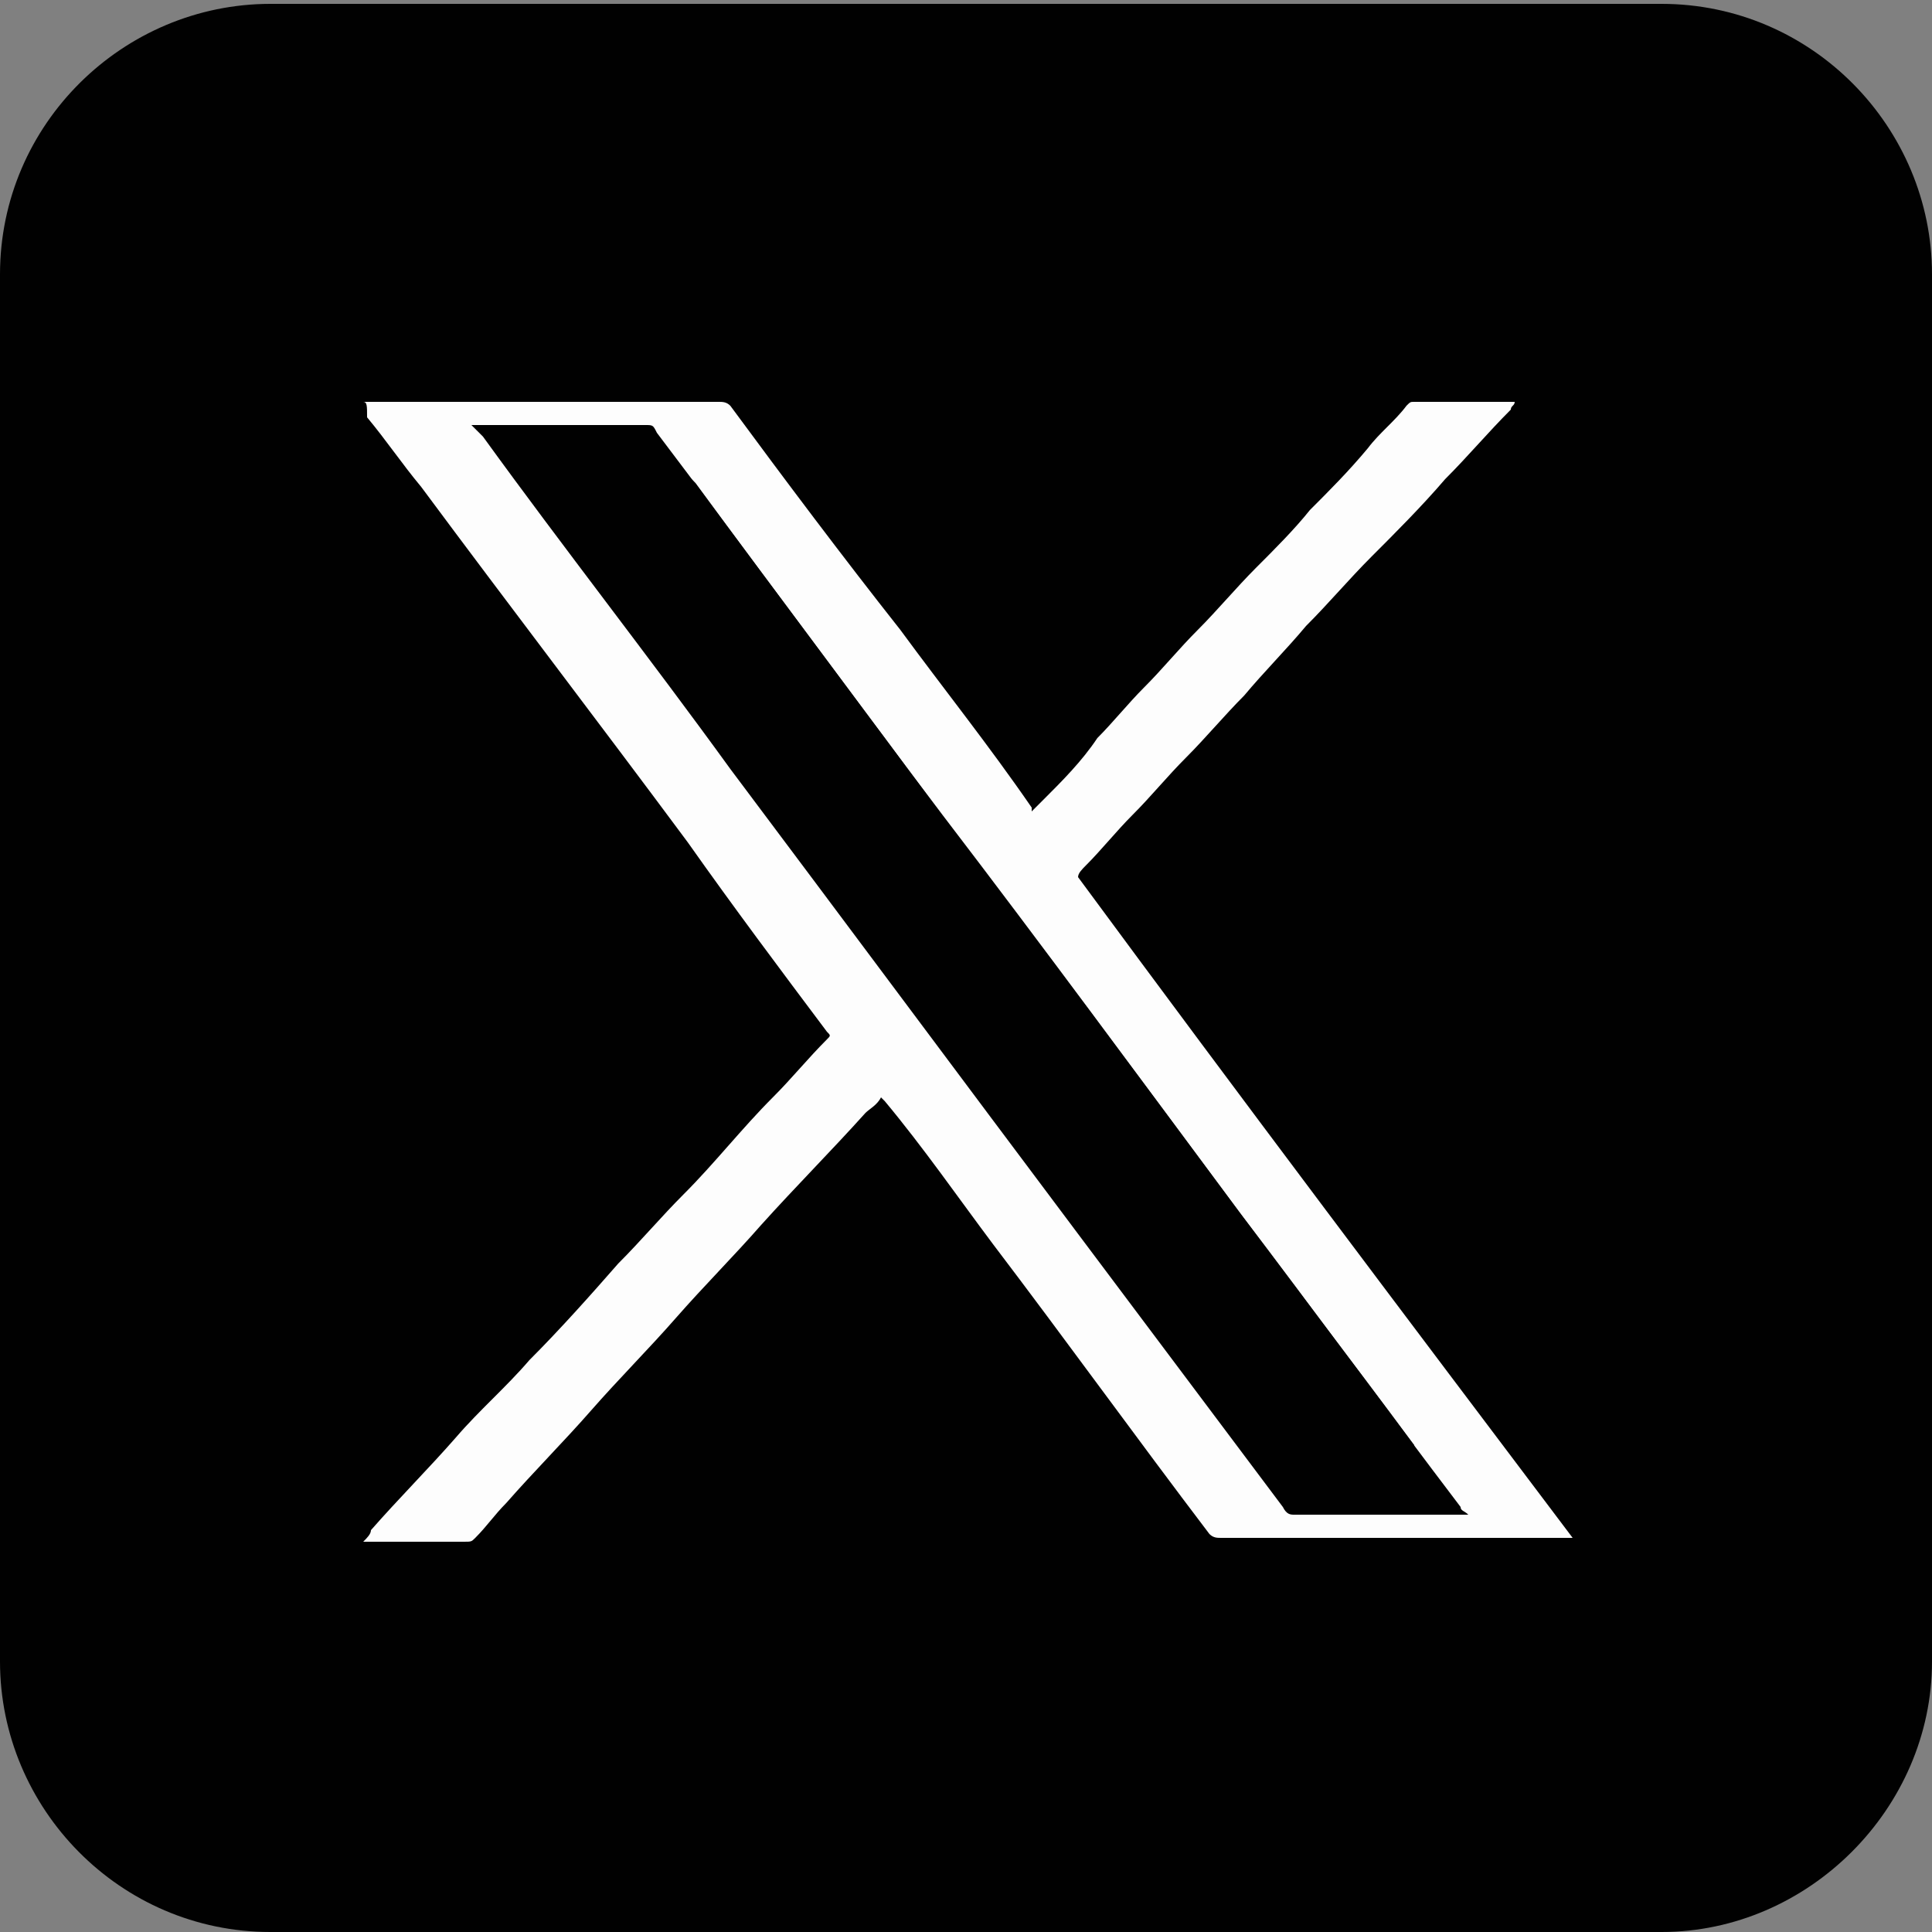
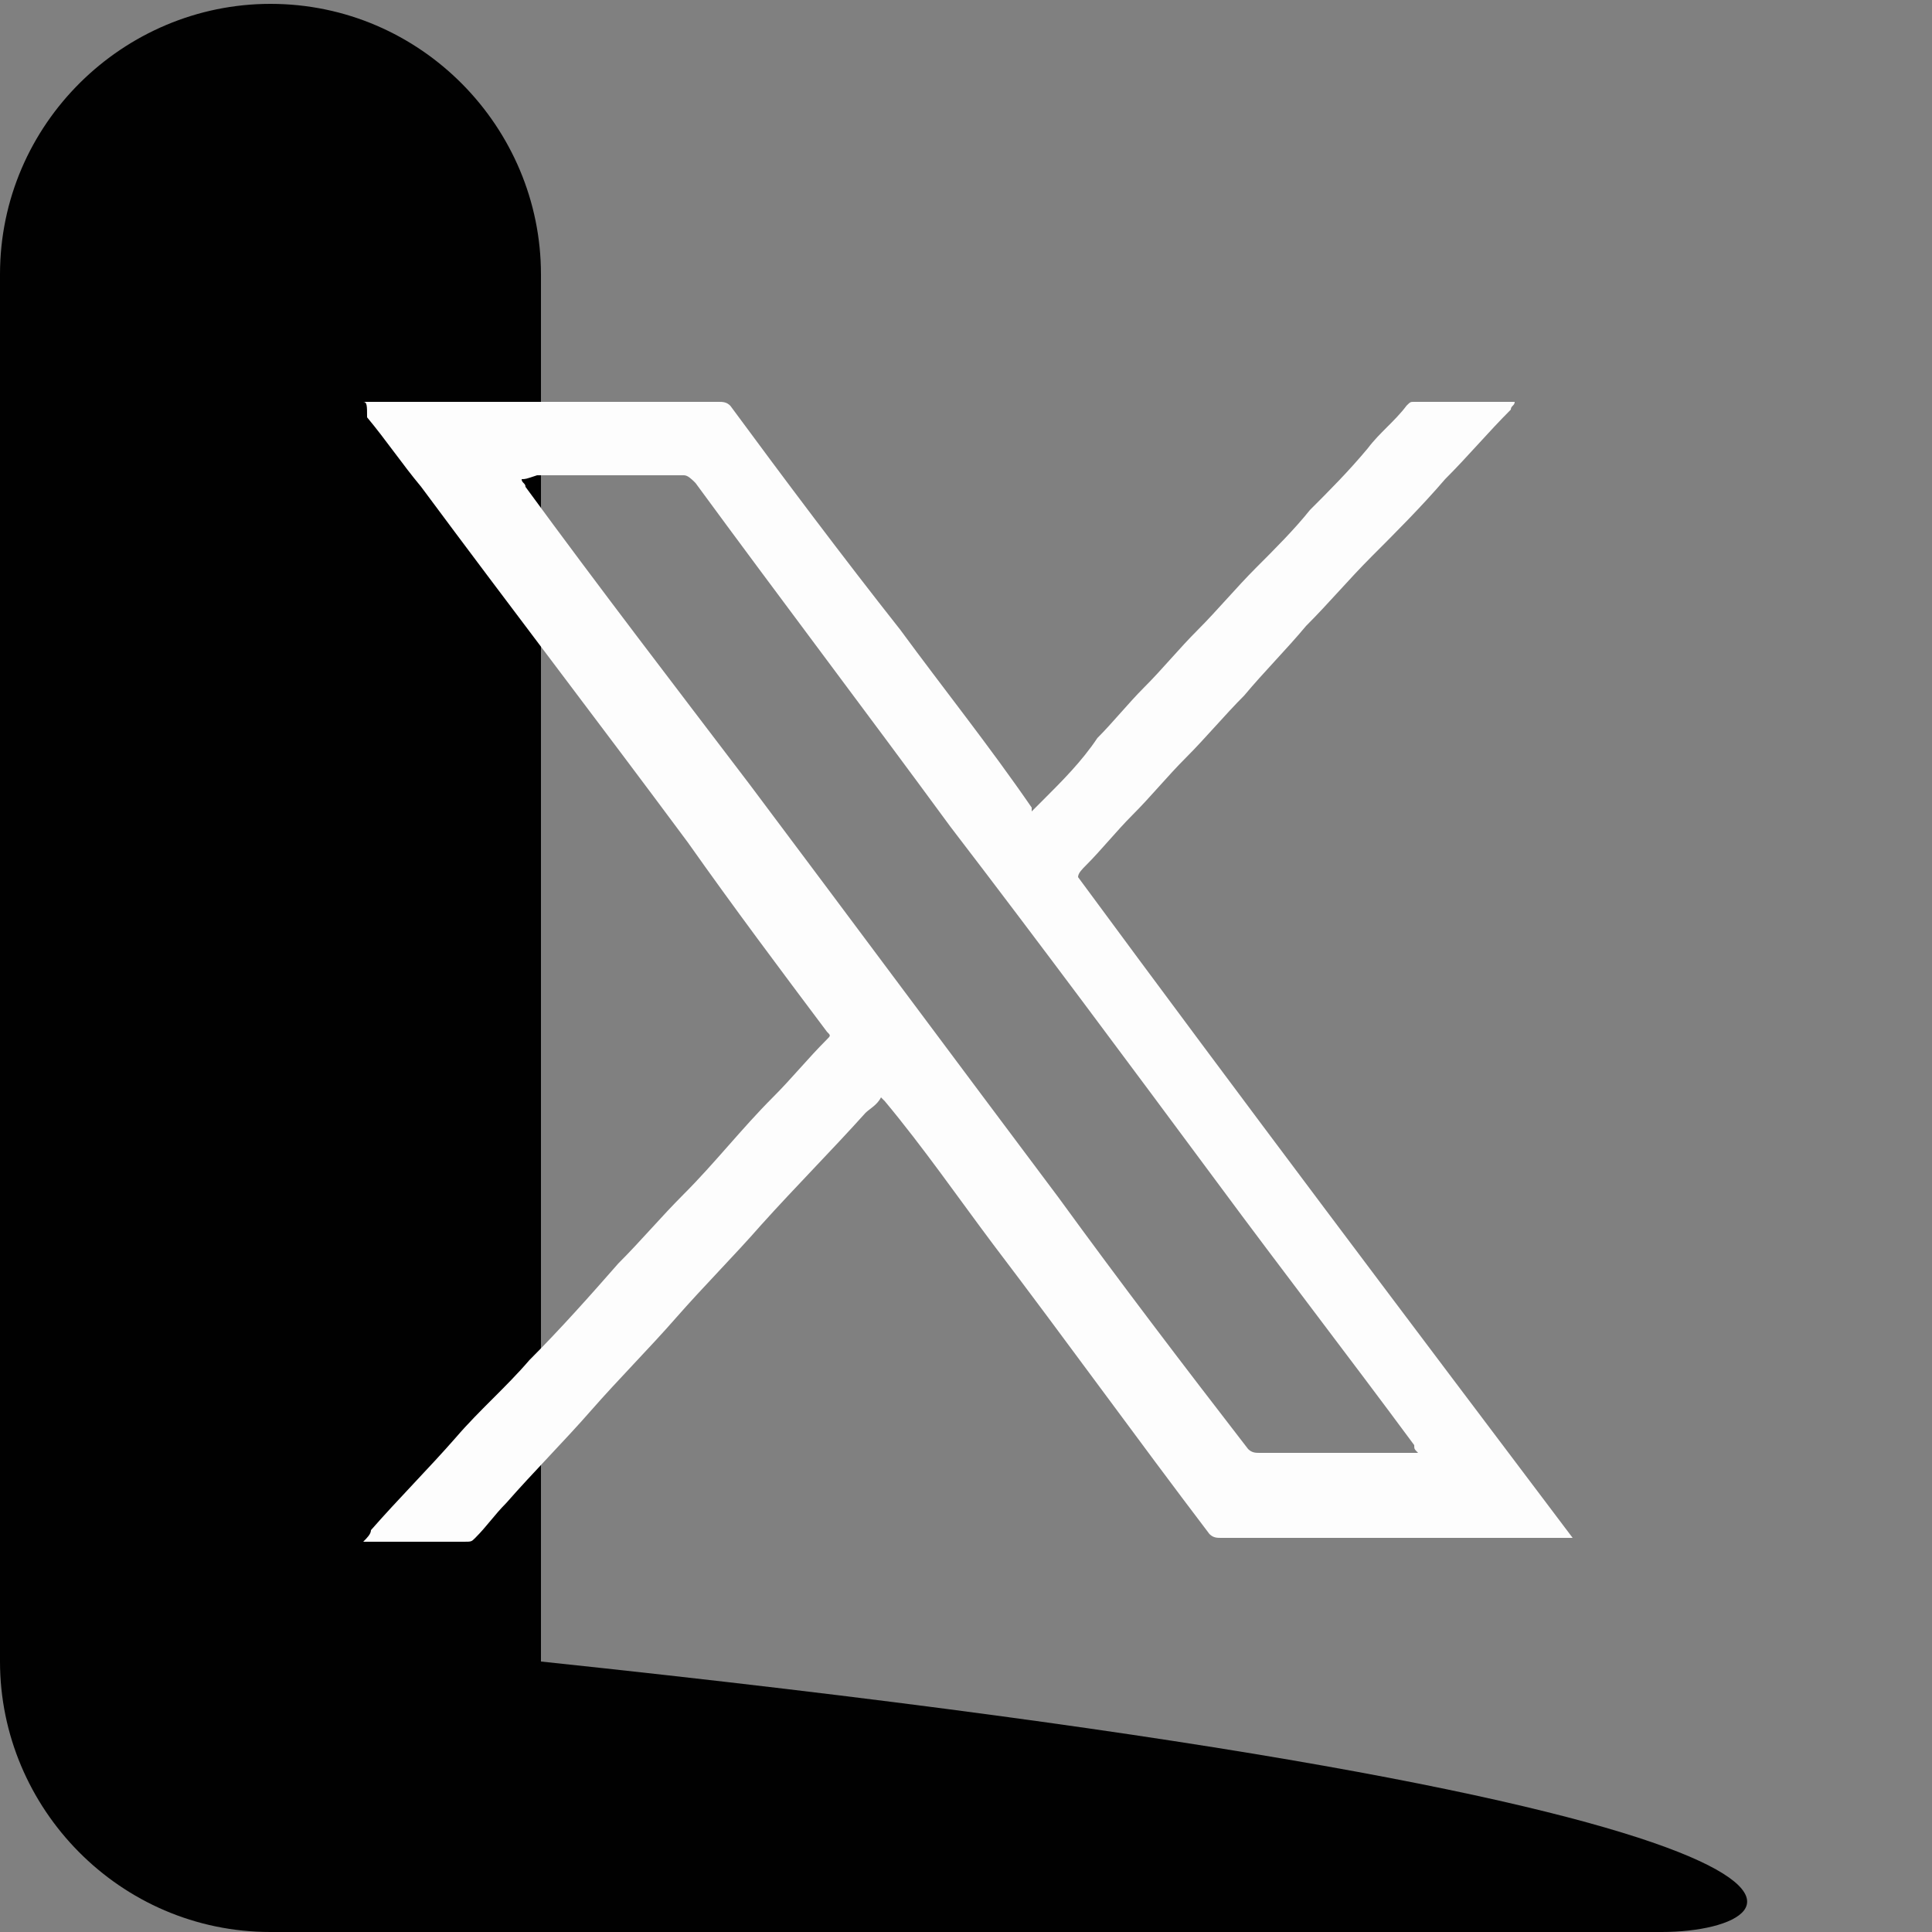
<svg xmlns="http://www.w3.org/2000/svg" version="1.1" id="Layer_1" x="0px" y="0px" viewBox="0 0 50 50" style="enable-background:new 0 0 50 50;" xml:space="preserve">
  <rect x="0" y="0" width="50" height="50" fill="#808080" stroke="none" />
  <style type="text/css">
	.st0{fill:#0978D3;}
	.st1{fill:#010101;}
	.st2{fill:url(#SVGID_1_);}
	.st3{fill:#FF0000;}
	.st4{fill:#003399;}
	.st5{fill:#6699FF;}
	.st6{fill:#FFFFFF;}
	.st7{fill:#FEFEFE;}
	.st8{fill:#FDFDFD;}
	.st9{fill:#7447C4;}
	.st10{fill:#FE8D47;}
	.st11{fill:#C737AA;}
	.st12{fill:#EE4B5E;}
</style>
-   <path class="st1" d="M43,50H7c-3.9,0-7-3.2-7-7V7.1c0-3.9,3.2-7,7-7H43c3.9,0,7,3.2,7,7V43C50,46.8,46.8,50,43,50z" />
+   <path class="st1" d="M43,50H7c-3.9,0-7-3.2-7-7V7.1c0-3.9,3.2-7,7-7c3.9,0,7,3.2,7,7V43C50,46.8,46.8,50,43,50z" />
  <path class="st8" d="M9.4,10.4c0.1,0,0.1,0,0.2,0c3,0,6,0,9,0c0.1,0,0.2,0,0.3,0.1c1.4,1.9,2.9,3.9,4.4,5.8c1.1,1.5,2.3,3,3.4,4.6  c0,0,0,0,0,0.1c0.1-0.1,0.2-0.2,0.3-0.3c0.5-0.5,1-1,1.4-1.6c0.4-0.4,0.8-0.9,1.2-1.3c0.5-0.5,0.9-1,1.4-1.5c0.5-0.5,1-1.1,1.5-1.6  c0.5-0.5,1-1,1.4-1.5c0.5-0.5,1-1,1.5-1.6c0.3-0.4,0.7-0.7,1-1.1c0.1-0.1,0.1-0.1,0.2-0.1c0.9,0,1.7,0,2.6,0c0,0.1-0.1,0.1-0.1,0.2  c-0.6,0.6-1.1,1.2-1.7,1.8c-0.6,0.7-1.3,1.4-1.9,2c-0.6,0.6-1.1,1.2-1.7,1.8c-0.5,0.6-1.1,1.2-1.6,1.8c-0.5,0.5-1,1.1-1.5,1.6  c-0.5,0.5-0.9,1-1.4,1.5c-0.4,0.4-0.8,0.9-1.2,1.3c-0.1,0.1-0.2,0.2-0.2,0.3c4.2,5.7,8.5,11.4,12.8,17.1c-0.1,0-0.2,0-0.2,0  c-3,0-5.9,0-8.9,0c-0.1,0-0.2,0-0.3-0.1c-1.9-2.5-3.7-5-5.6-7.5c-0.9-1.2-1.8-2.5-2.8-3.7c0,0-0.1-0.1-0.1-0.1  c-0.1,0.2-0.3,0.3-0.4,0.4c-0.9,1-1.8,1.9-2.7,2.9c-0.7,0.8-1.5,1.6-2.2,2.4c-0.7,0.8-1.5,1.6-2.2,2.4c-0.7,0.8-1.5,1.6-2.2,2.4  c-0.3,0.3-0.5,0.6-0.8,0.9c-0.1,0.1-0.1,0.1-0.3,0.1c-0.8,0-1.6,0-2.4,0c0,0-0.1,0-0.2,0c0.1-0.1,0.2-0.2,0.2-0.3  c0.7-0.8,1.5-1.6,2.2-2.4c0.6-0.7,1.3-1.3,1.9-2c0.8-0.8,1.6-1.7,2.3-2.5c0.6-0.6,1.1-1.2,1.7-1.8c0.8-0.8,1.5-1.7,2.3-2.5  c0.5-0.5,0.9-1,1.4-1.5c0.1-0.1,0.1-0.1,0-0.2c-1.2-1.6-2.4-3.2-3.6-4.9c-2.3-3.1-4.6-6.1-6.9-9.2c-0.5-0.6-0.9-1.2-1.4-1.8  C9.5,10.5,9.5,10.4,9.4,10.4z M13.5,12.4c0,0.1,0.1,0.1,0.1,0.2c1.9,2.6,3.9,5.2,5.8,7.7c2.7,3.6,5.3,7.1,8,10.7  c1.6,2.2,3.2,4.3,4.9,6.5c0.1,0.1,0.2,0.1,0.3,0.1c1.3,0,2.6,0,3.9,0c0.1,0,0.1,0,0.2,0c-0.1-0.1-0.1-0.1-0.1-0.2  c-1.7-2.3-3.4-4.5-5.1-6.8c-2.3-3.1-4.6-6.2-6.9-9.2c-2.2-3-4.4-5.9-6.6-8.9c-0.1-0.1-0.2-0.2-0.3-0.2c-1.3,0-2.6,0-3.8,0  C13.6,12.4,13.6,12.4,13.5,12.4z" />
-   <path class="st1" d="M12.2,11c0.1,0,0.2,0,0.2,0c1.4,0,2.9,0,4.3,0c0.2,0,0.2,0,0.3,0.2c2.5,3.3,4.9,6.6,7.4,9.9  c2.6,3.4,5.1,6.8,7.7,10.3c1.9,2.5,3.8,5.1,5.7,7.6c0,0.1,0.1,0.1,0.2,0.2c-0.1,0-0.2,0-0.2,0c-1.4,0-2.9,0-4.3,0  c-0.1,0-0.2,0-0.3-0.2c-1.8-2.4-3.6-4.8-5.4-7.2c-3-4-5.9-7.9-8.9-11.9c-2.1-2.9-4.3-5.7-6.4-8.6C12.3,11.1,12.2,11,12.2,11z" />
</svg>